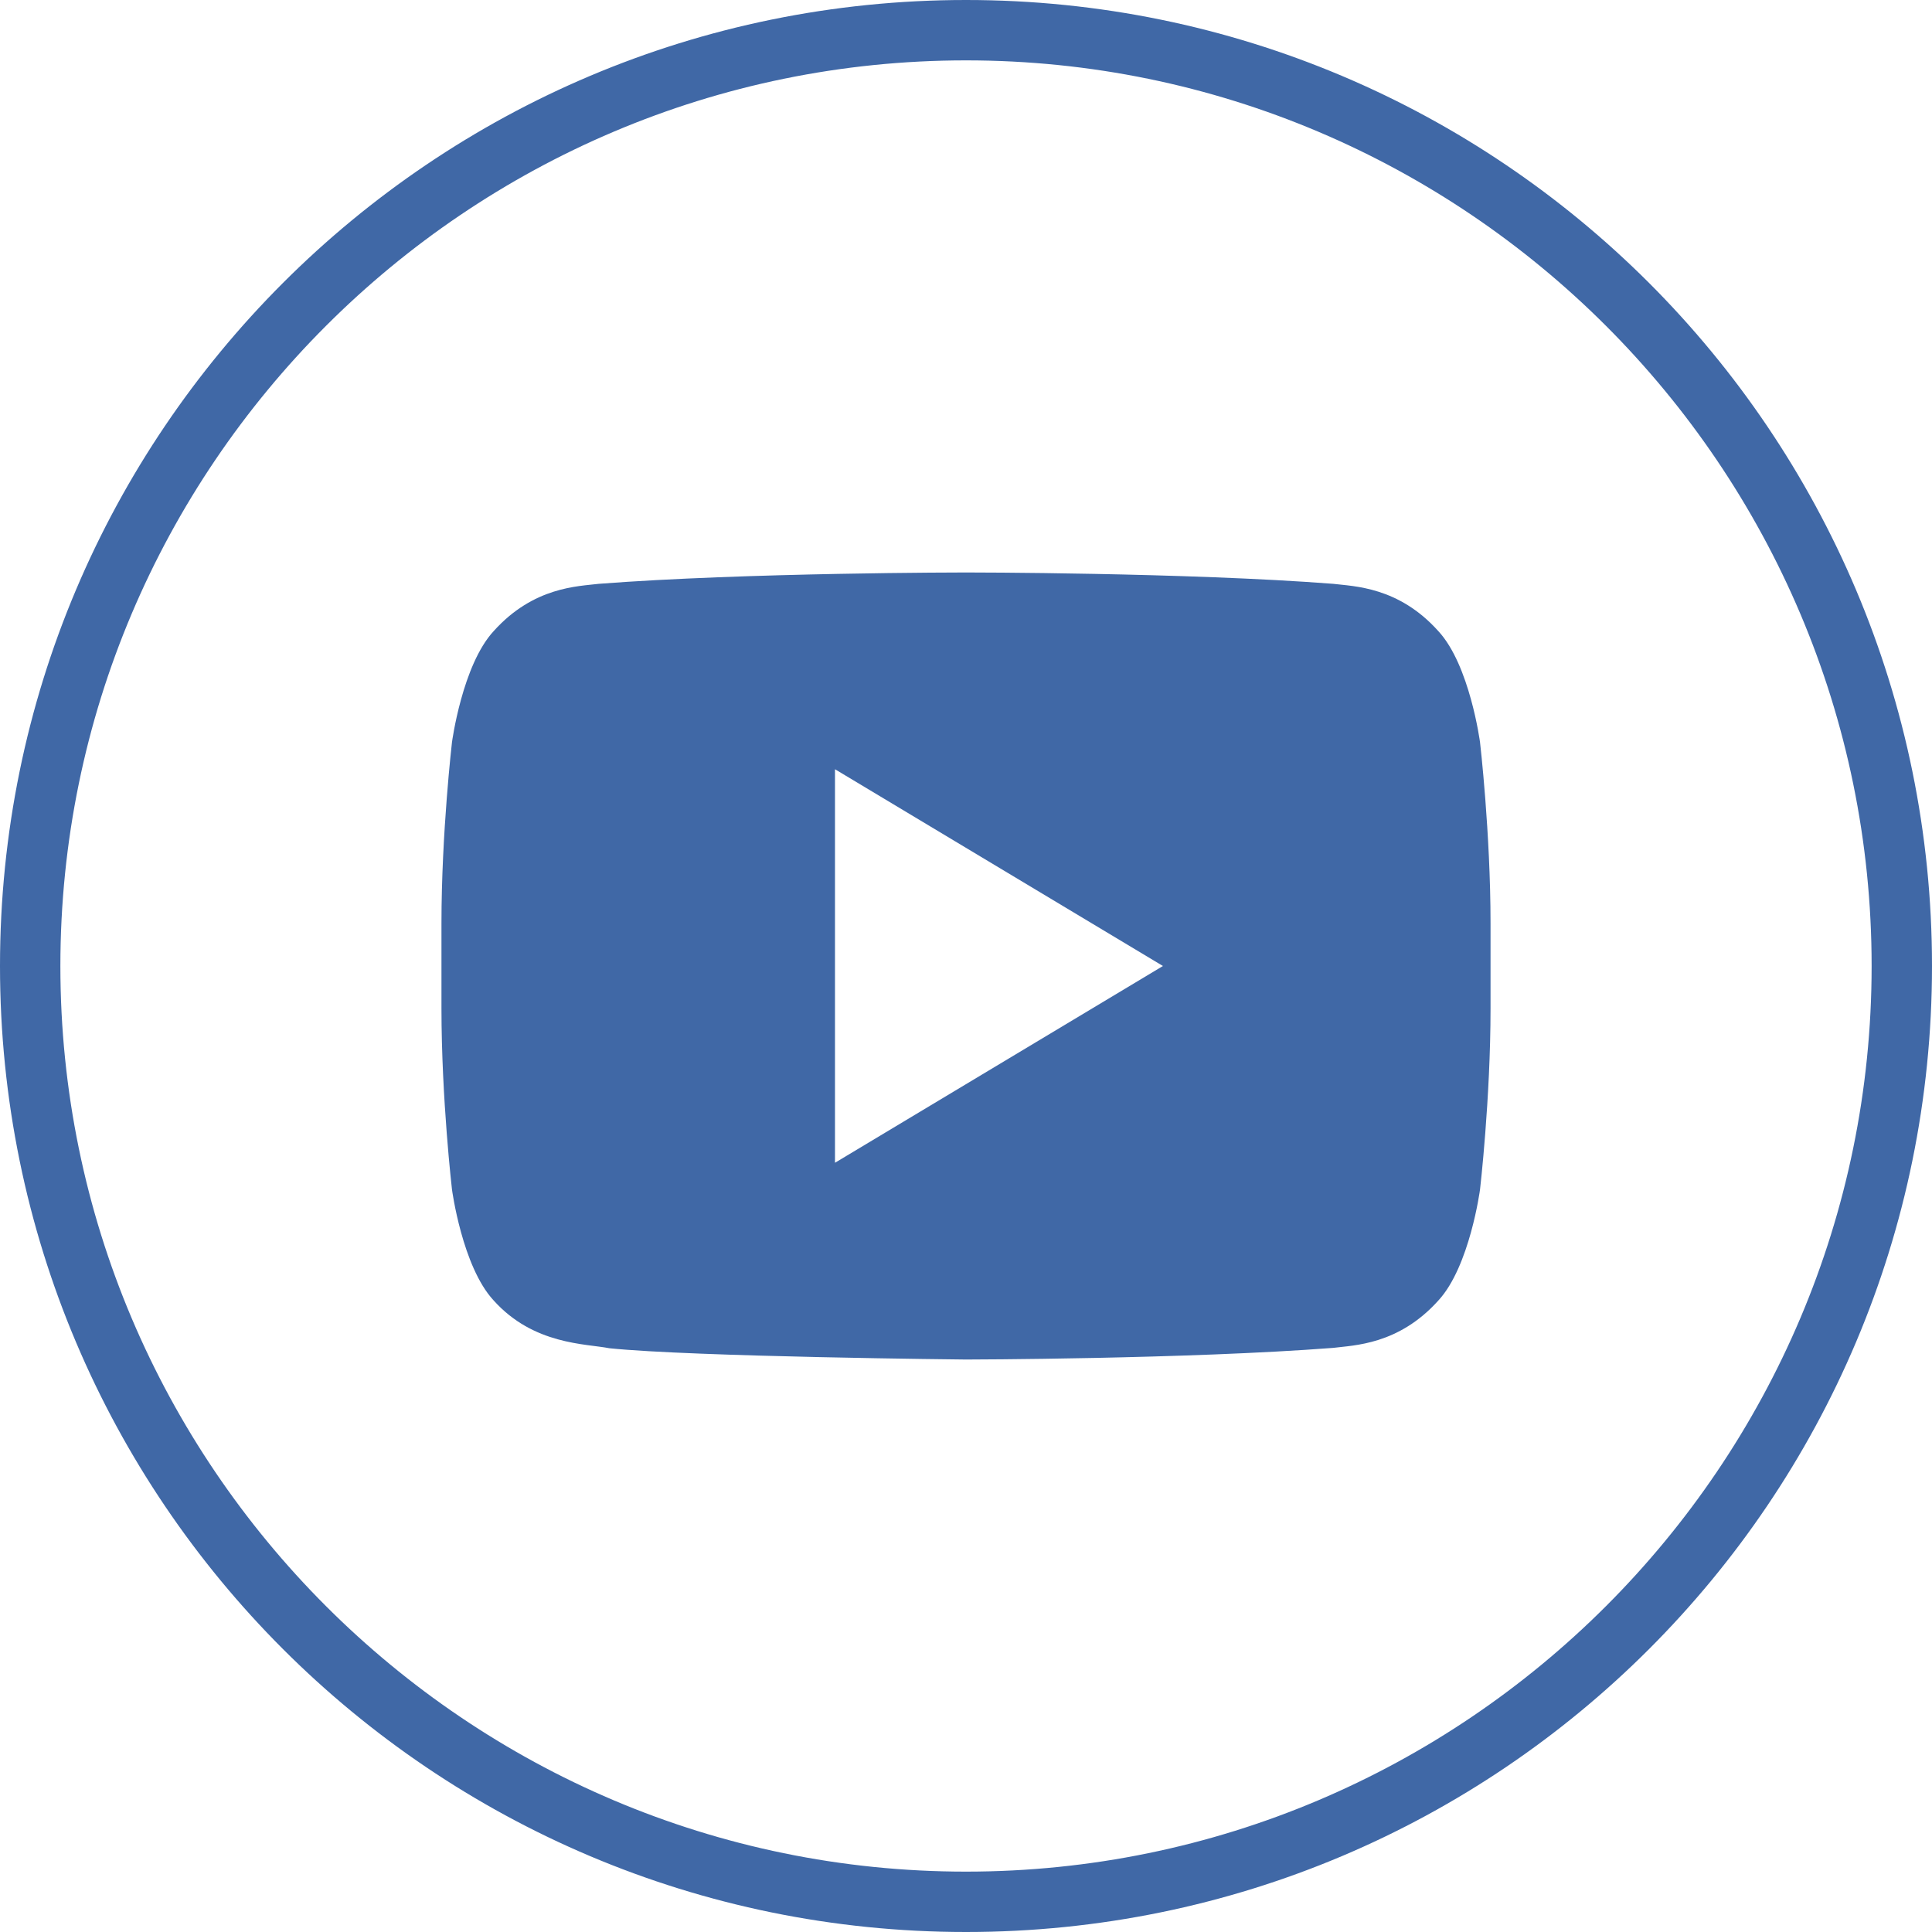
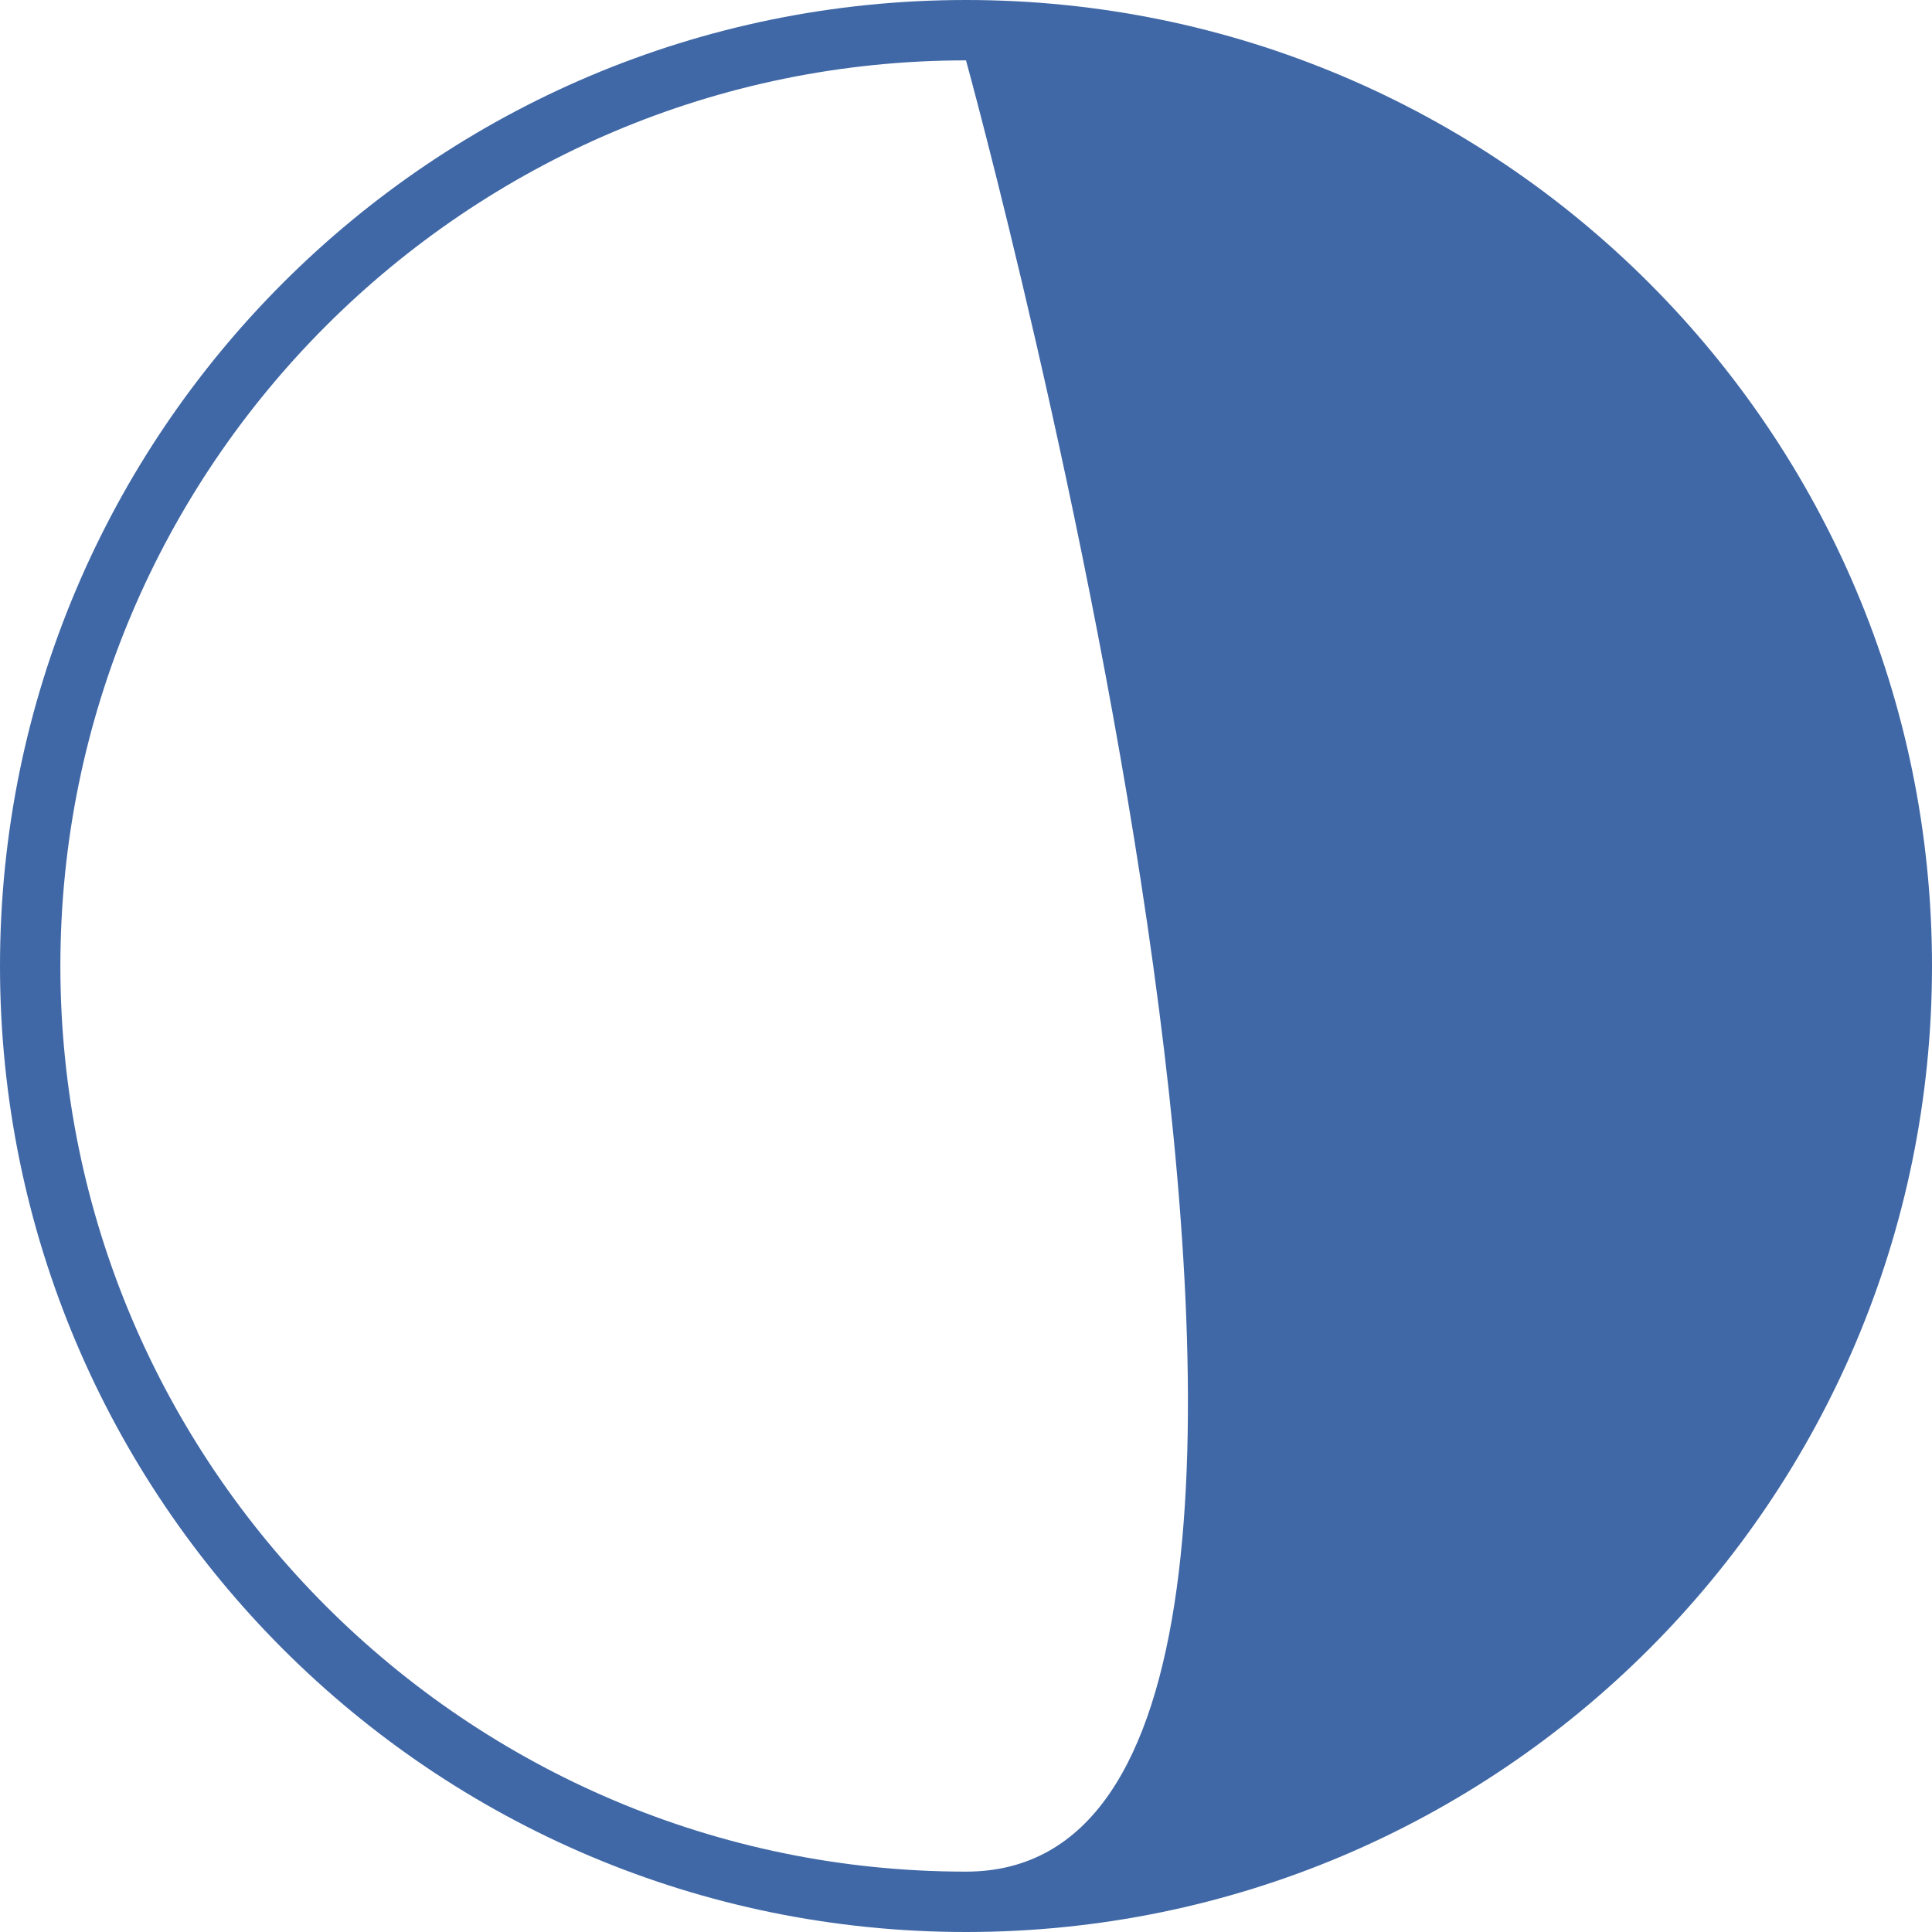
<svg xmlns="http://www.w3.org/2000/svg" version="1.1" id="Layer_1" x="0px" y="0px" width="1000px" height="1000px" viewBox="0 0 1000 1000" enable-background="new 0 0 1000 1000" xml:space="preserve">
  <g id="OUTLINE_copy">
    <g>
-       <path fill="#4068A6" d="M766.063,384.219c0,0-5.28-39.938-21.563-57.531c-20.656-23.063-43.781-23.188-54.406-24.5    c-76-5.875-189.969-5.875-189.969-5.875h-0.25c0,0-113.969,0-189.969,5.875c-10.594,1.313-33.719,1.438-54.406,24.5    c-16.25,17.594-21.563,57.531-21.563,57.531s-5.438,46.875-5.438,93.719v43.938c0,46.906,5.438,93.75,5.438,93.75    s5.281,39.938,21.563,57.469c20.688,23.063,47.781,22.345,59.875,24.75C358.813,702.313,500,703.688,500,703.688    s114.094-0.188,190.094-6.03c10.594-1.375,33.75-1.5,54.406-24.531c16.25-17.563,21.563-57.469,21.563-57.469    s5.438-46.875,5.438-93.75v-43.938C771.5,431.094,766.063,384.219,766.063,384.219z M432.188,601.844V398.156L601.938,500    L432.188,601.844z" />
-     </g>
+       </g>
    <g>
      <g id="Shopping_10_111_">
        <g>
          <g>
            <g>
              <g>
-                 <path fill="#4068A6" d="M500,31.25c258.469,0,468.75,210.281,468.75,468.75S758.469,968.75,500,968.75         S31.25,758.469,31.25,500S241.531,31.25,500,31.25 M500,0C223.875,0,0,223.875,0,500s223.875,500,500,500         s500-223.844,500-500S776.125,0,500,0L500,0z" />
+                 <path fill="#4068A6" d="M500,31.25S758.469,968.75,500,968.75         S31.25,758.469,31.25,500S241.531,31.25,500,31.25 M500,0C223.875,0,0,223.875,0,500s223.875,500,500,500         s500-223.844,500-500S776.125,0,500,0L500,0z" />
              </g>
            </g>
          </g>
        </g>
      </g>
    </g>
  </g>
</svg>